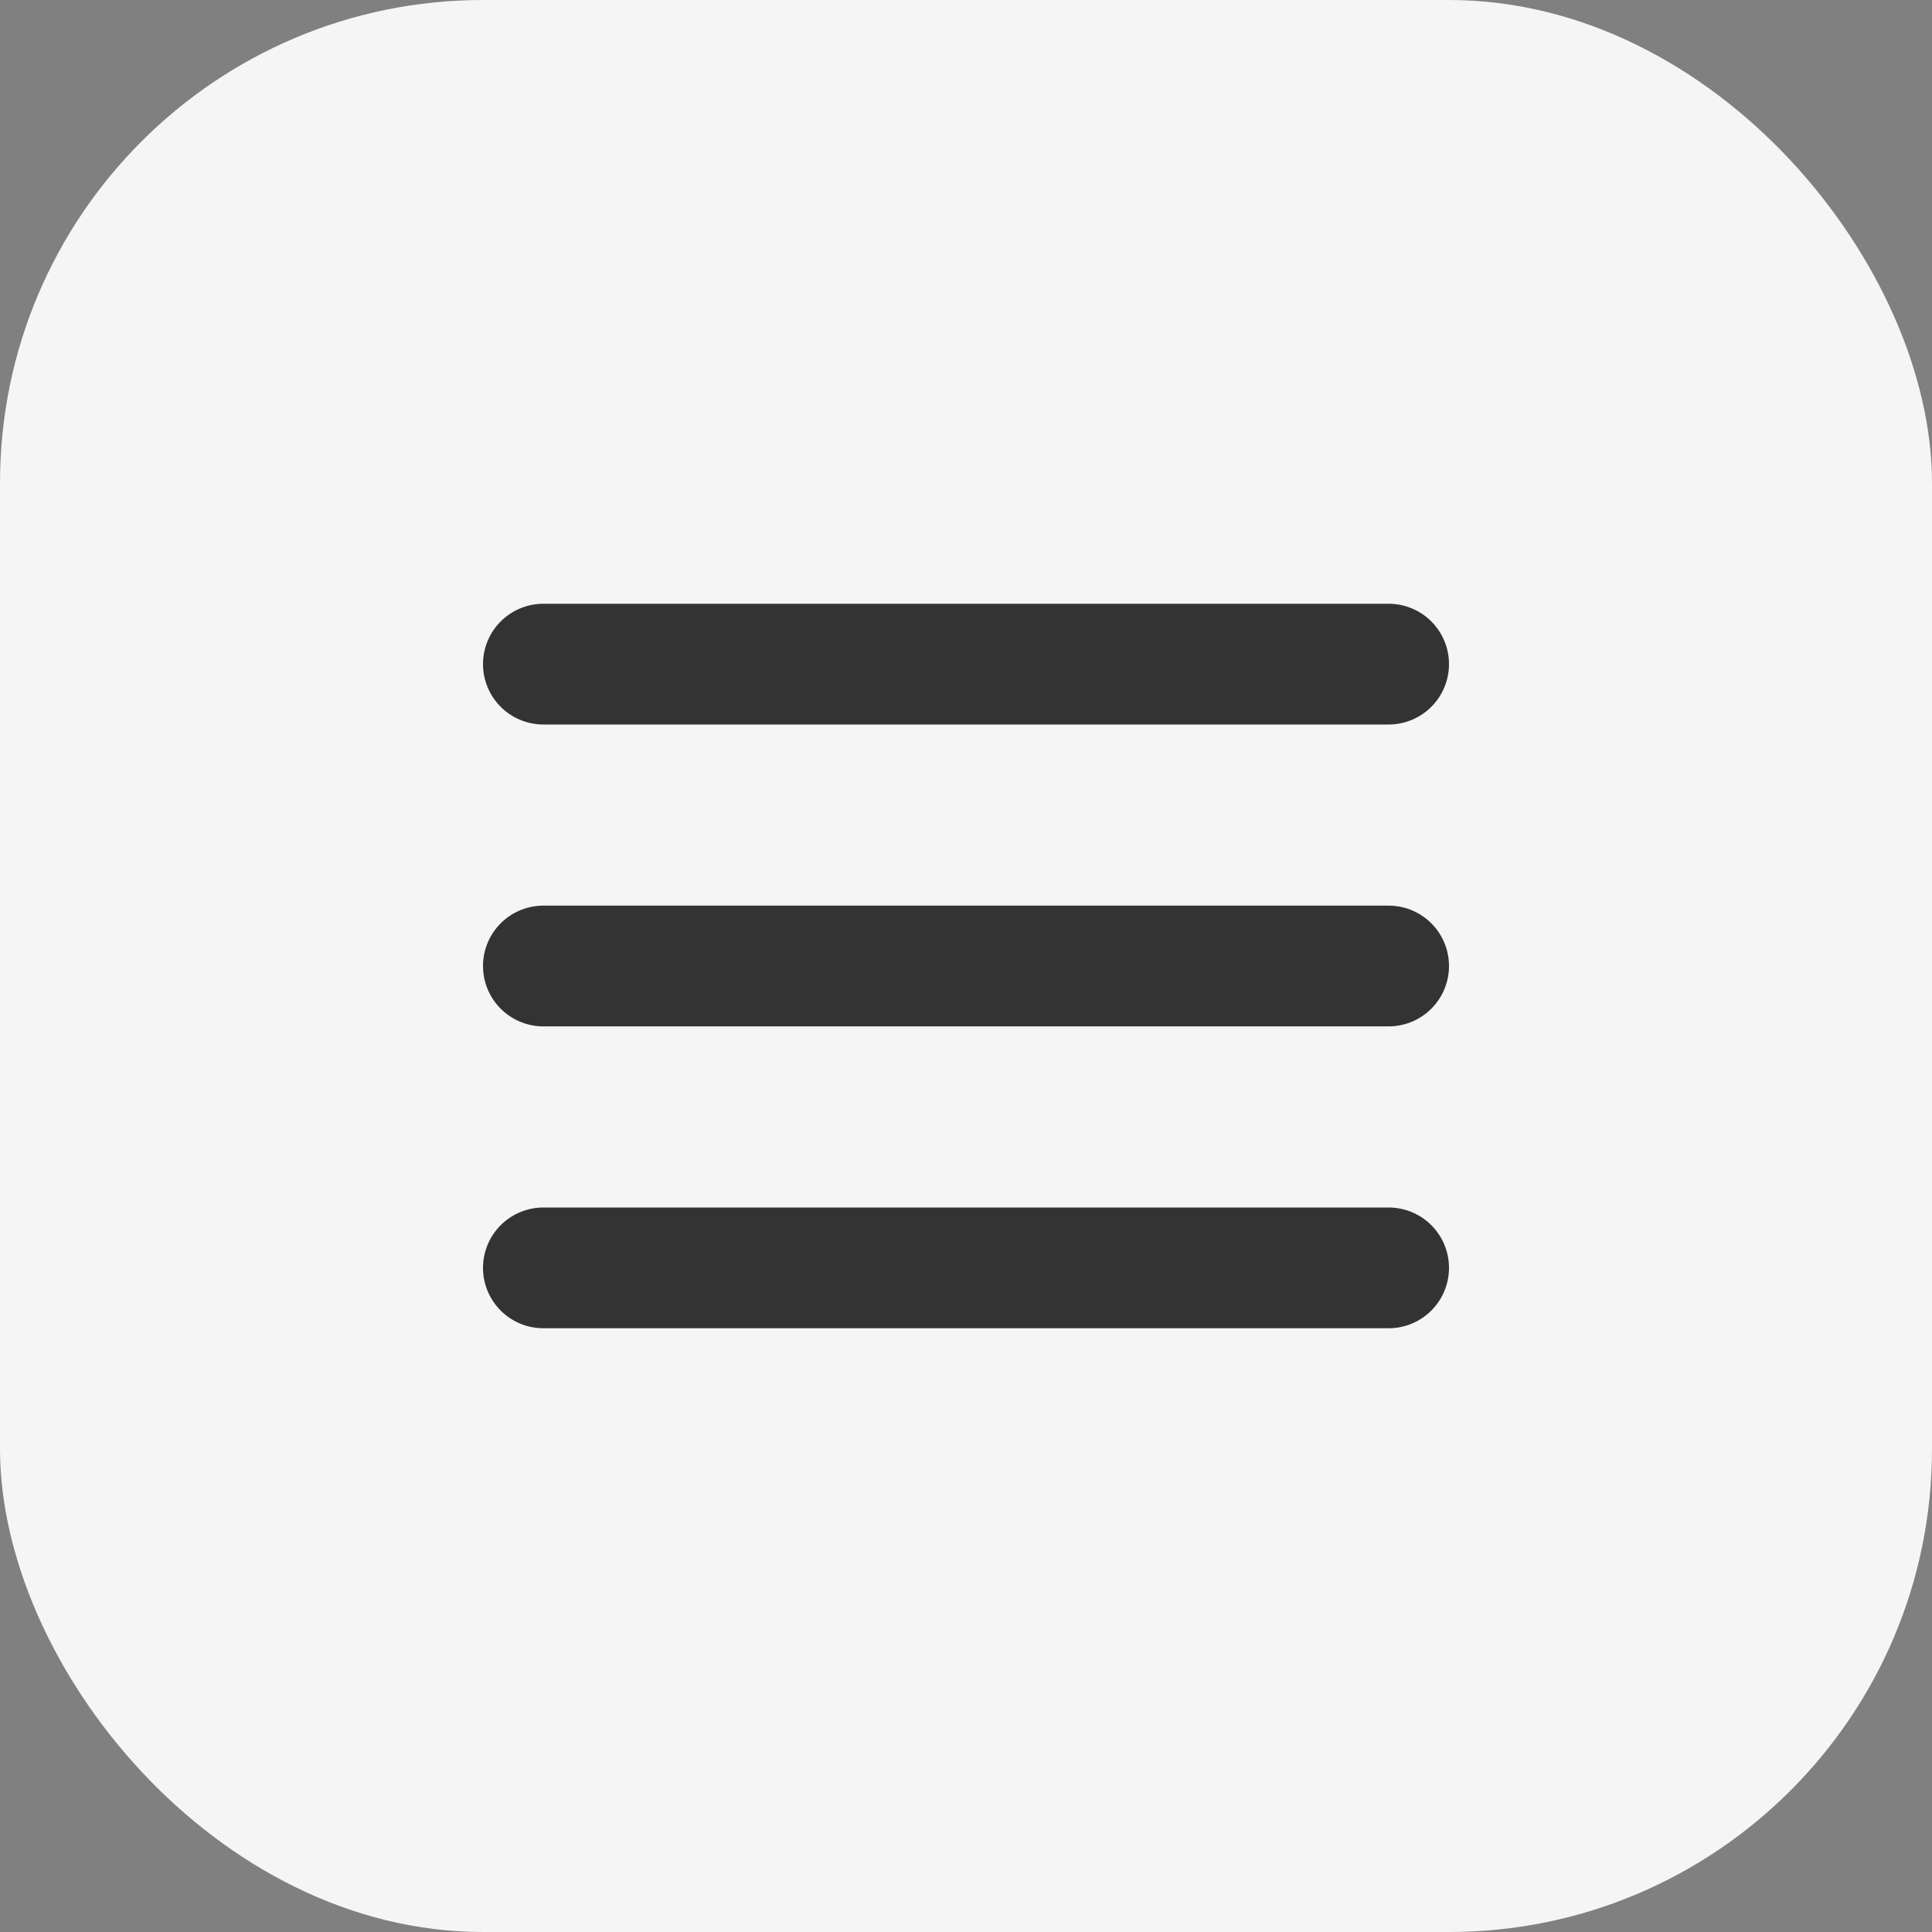
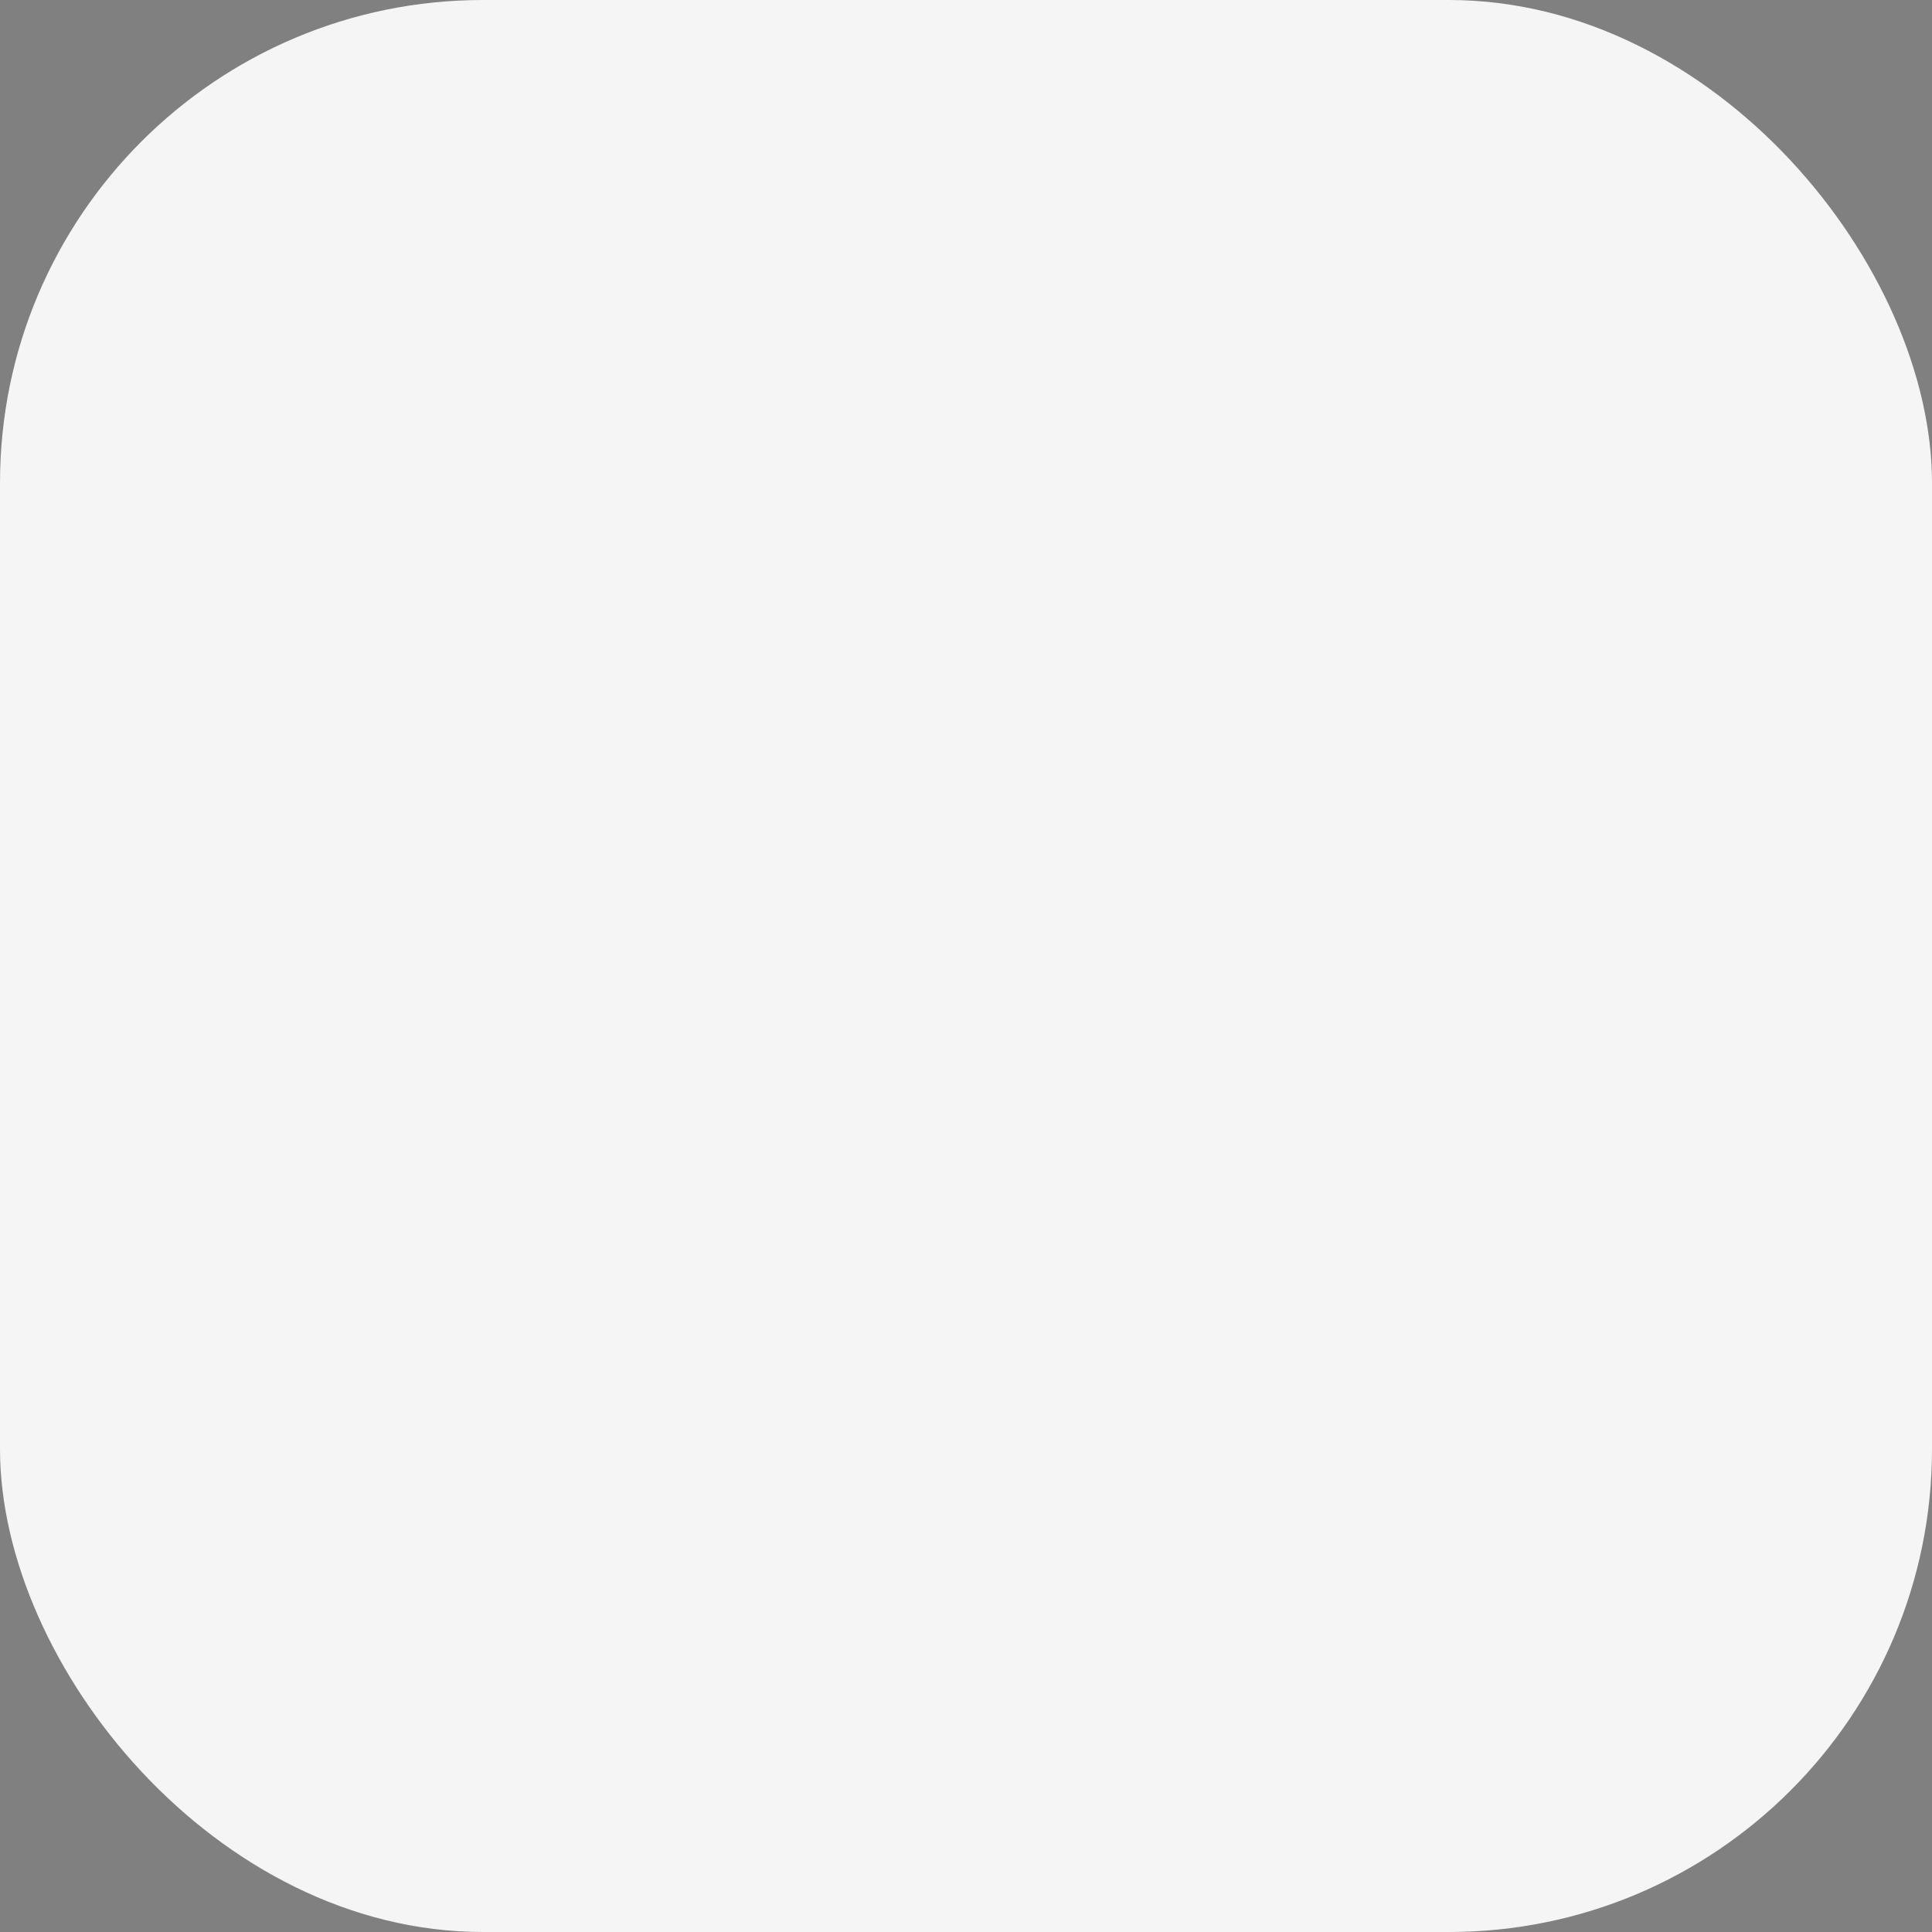
<svg xmlns="http://www.w3.org/2000/svg" width="32" height="32" viewBox="0 0 32 32" fill="none">
  <rect x="0" y="0" width="32" height="32" fill="#808080" stroke="none" />
  <rect width="32" height="32" rx="8" fill="#F5F5F5" />
-   <path d="M9 21H23M9 16H23M9 11H23" stroke="#333333" stroke-width="2" stroke-linecap="round" stroke-linejoin="round" />
</svg>